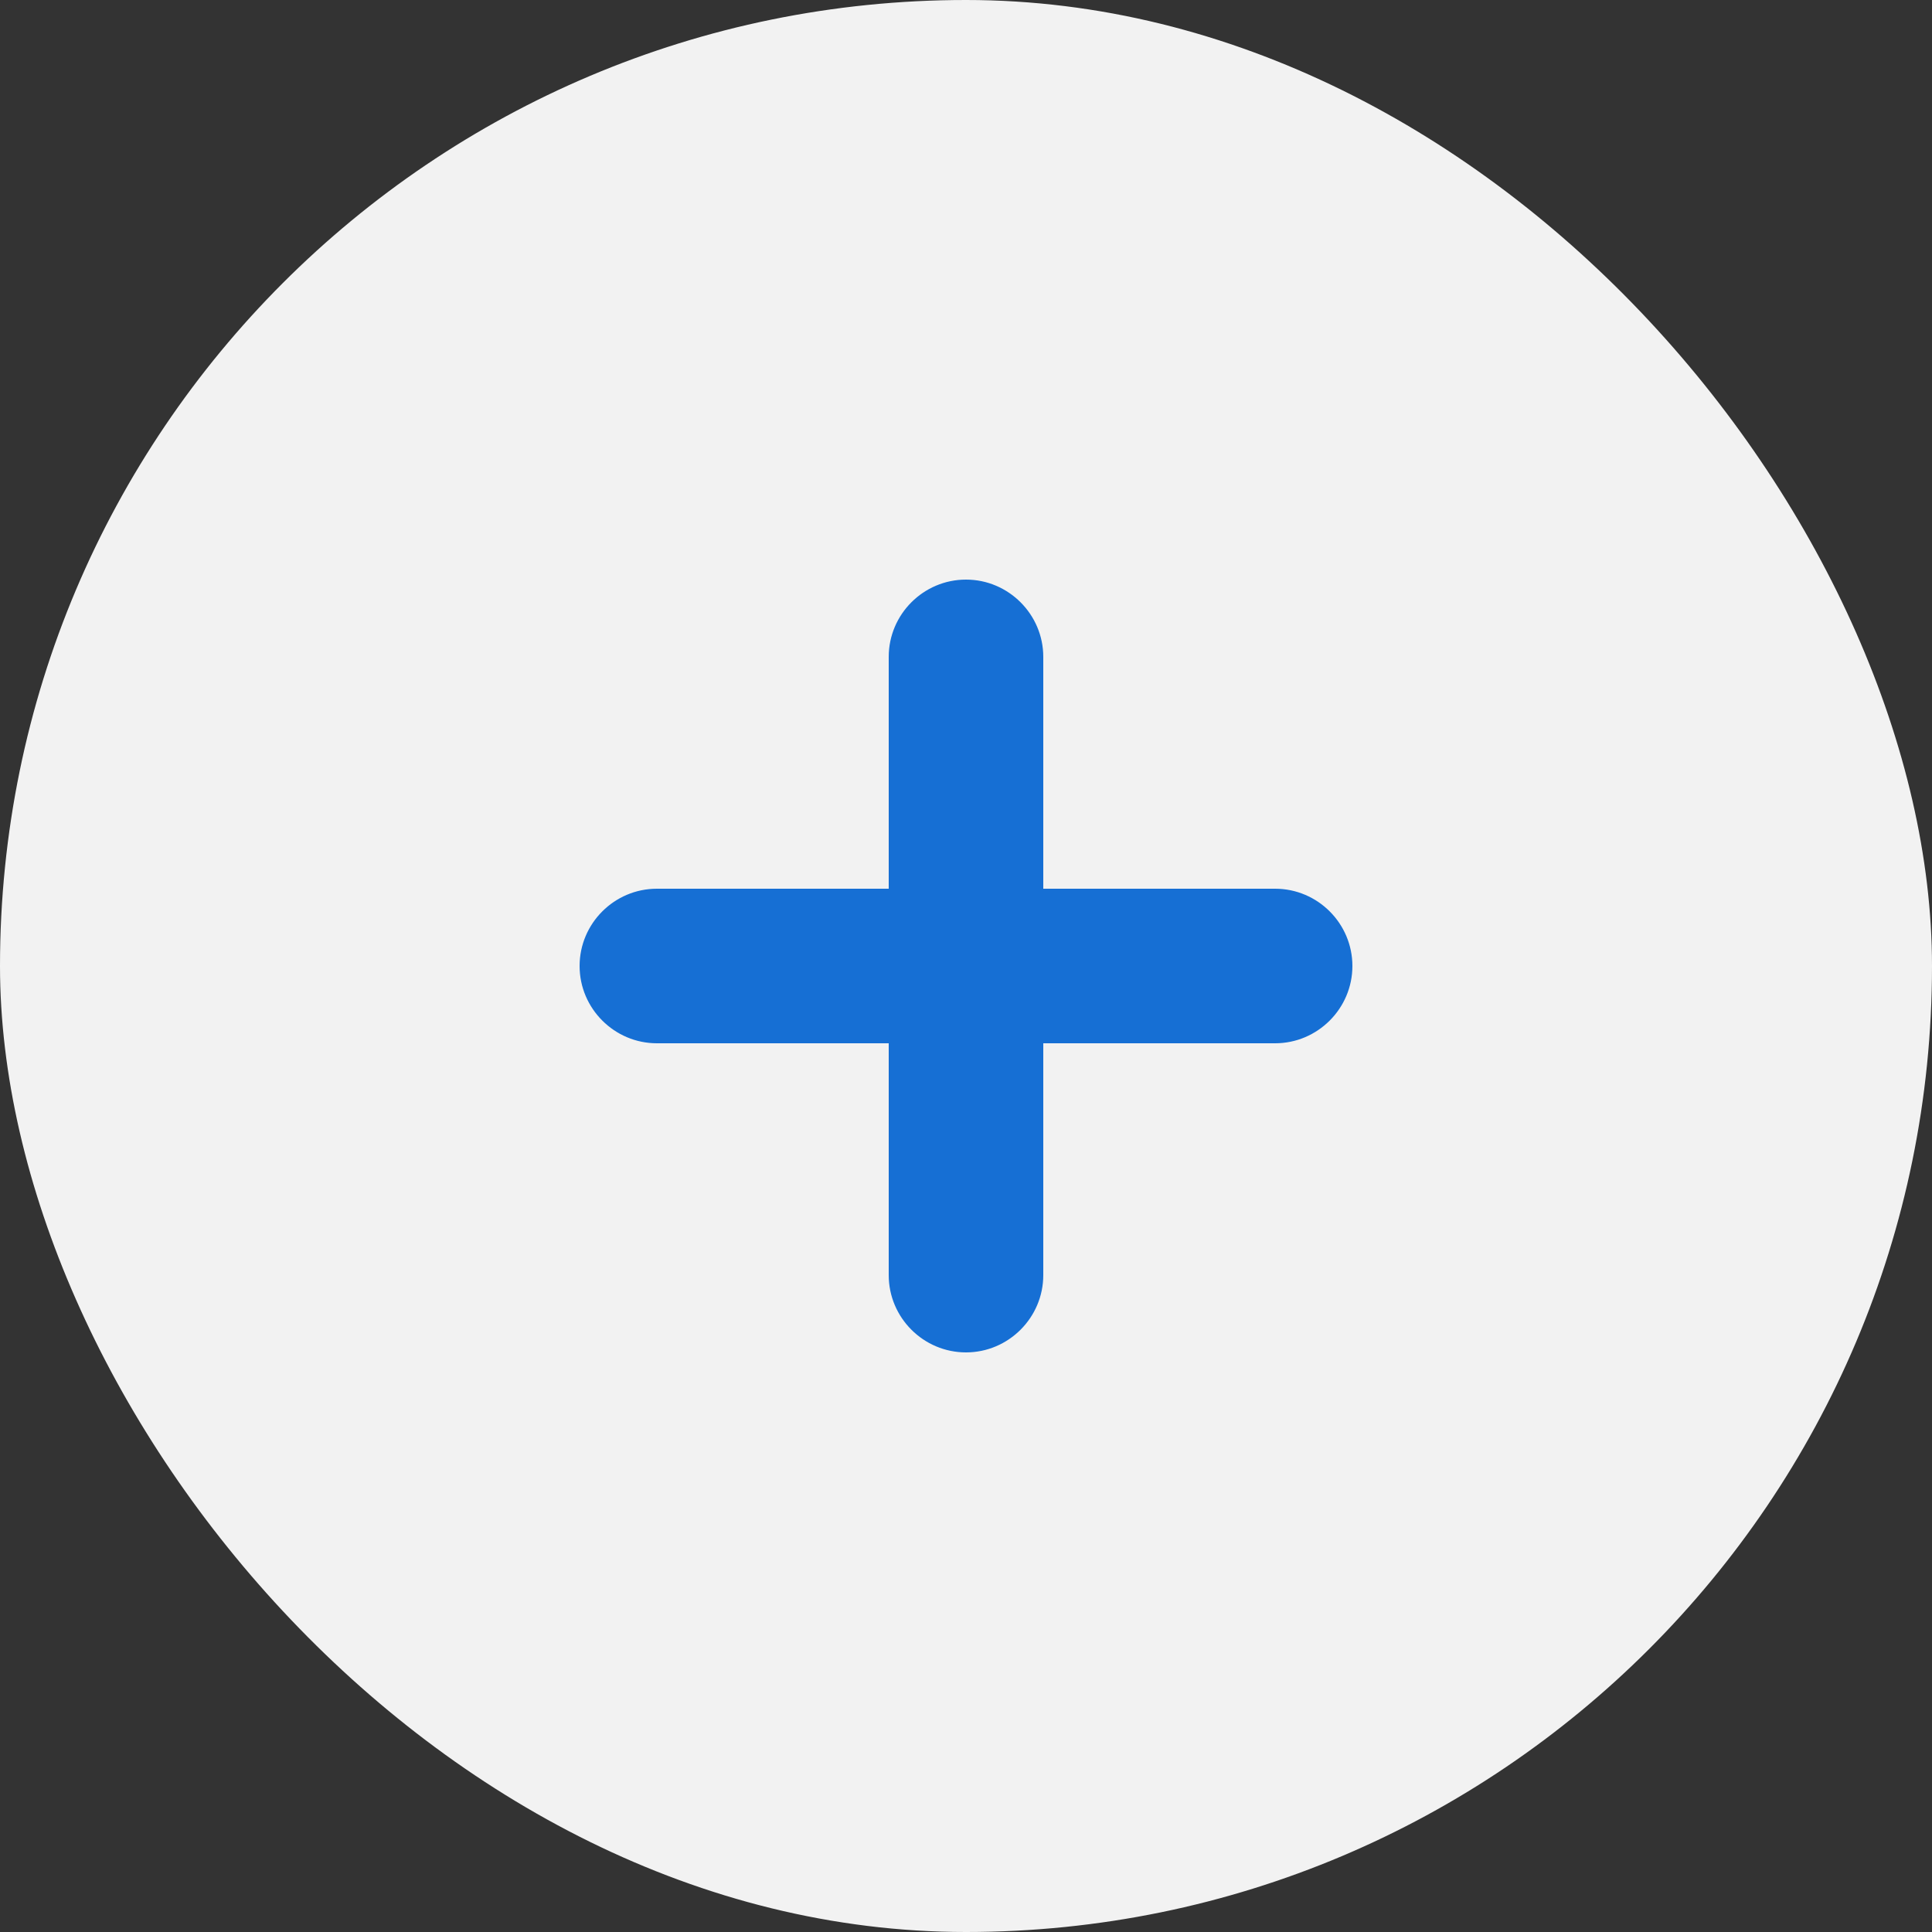
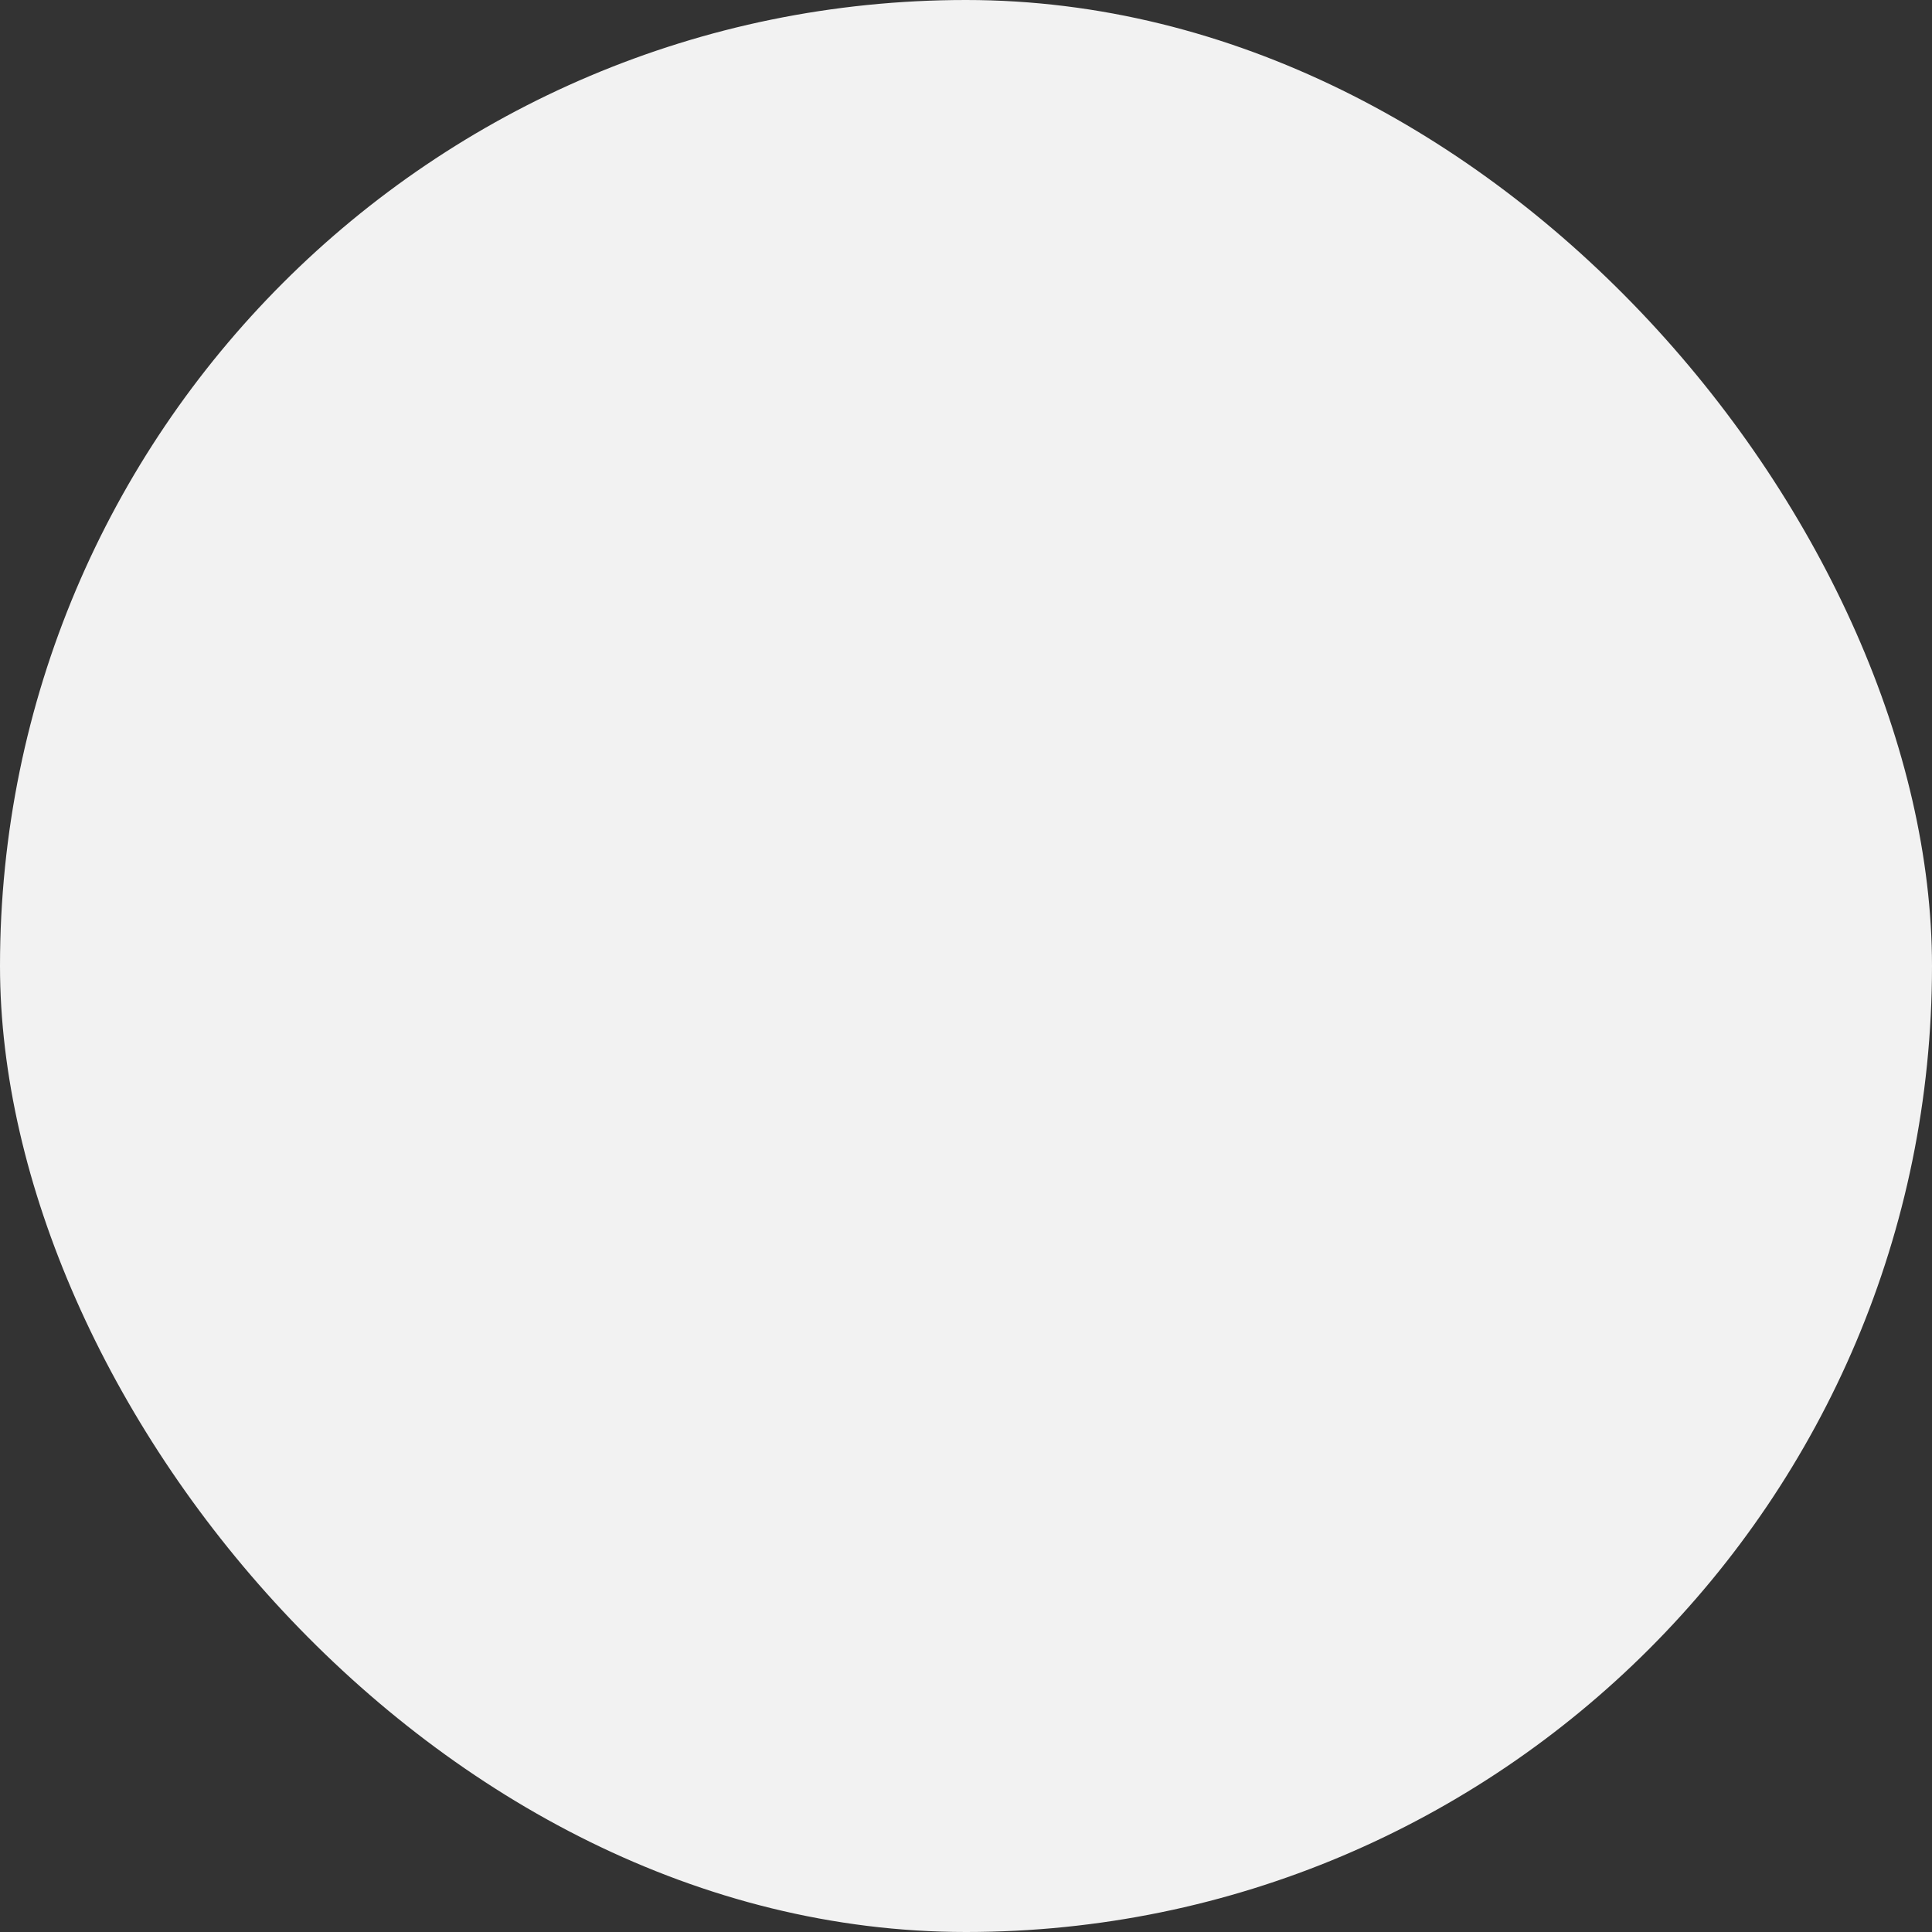
<svg xmlns="http://www.w3.org/2000/svg" width="40" height="40" viewBox="0 0 40 40" fill="none">
  <rect x="0" y="0" width="40" height="40" fill="#333333" stroke="none" />
  <rect width="40" height="40" rx="20" fill="#F2F2F2" />
-   <path d="M18.4 21.6V26.4C18.4 27.281 19.119 28 20 28C20.881 28 21.6 27.279 21.6 26.4V21.6H26.4C27.279 21.6 28 20.881 28 20C28 19.119 27.281 18.4 26.4 18.4H21.6V13.6C21.6 12.721 20.881 12 20 12C19.119 12 18.4 12.719 18.4 13.6V18.4H13.6C12.719 18.4 12 19.119 12 20C12 20.881 12.721 21.6 13.6 21.6H18.4Z" fill="#166FD4" />
</svg>